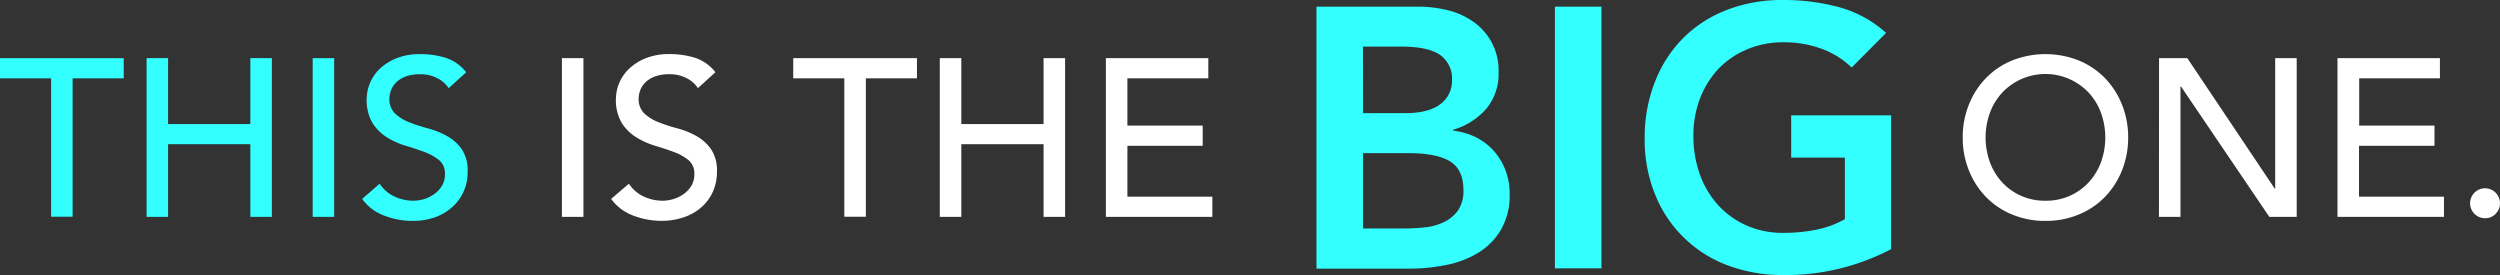
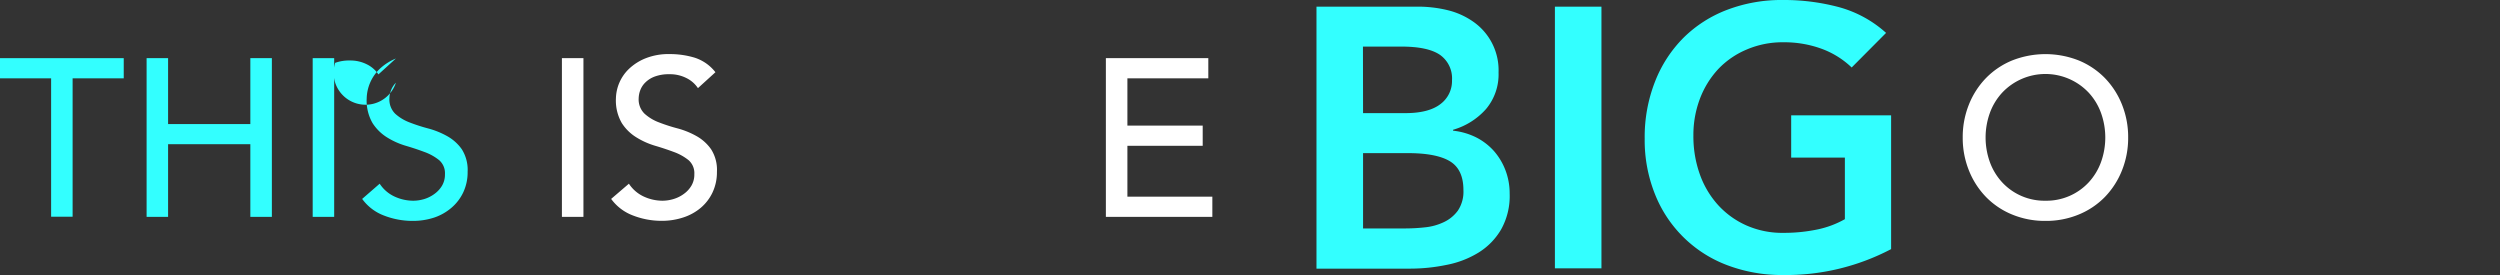
<svg xmlns="http://www.w3.org/2000/svg" viewBox="0 0 650.41 71.55">
  <rect x="0" y="0" width="650.41" height="71.55" fill="#333333" stroke="none" />
  <defs>
    <style>.cls-1{fill:#3ff;}.cls-2{fill:#fff;}</style>
  </defs>
  <g id="Layer_2" data-name="Layer 2">
    <g id="Layer_1-2" data-name="Layer 1">
      <path class="cls-1" d="M13.3,20.38H0V15.13H32.19v5.25H18.89v36H13.3Z" />
      <path class="cls-1" d="M38.14,15.13h5.59V32.27h21.4V15.13h5.6V56.42h-5.6V37.52H43.73v18.9H38.14Z" />
      <path class="cls-1" d="M81.35,15.13h5.59V56.42H81.35Z" />
-       <path class="cls-1" d="M98.78,47.79a9.21,9.21,0,0,0,3.88,3.35,11.58,11.58,0,0,0,4.87,1.08,10,10,0,0,0,2.86-.44A8.75,8.75,0,0,0,113,50.47,7.2,7.2,0,0,0,115,48.31a5.68,5.68,0,0,0,.76-3,4.47,4.47,0,0,0-1.52-3.65,13.32,13.32,0,0,0-3.76-2.1c-1.49-.56-3.13-1.11-4.9-1.63a19.67,19.67,0,0,1-4.89-2.19A12,12,0,0,1,96.91,32a11.7,11.7,0,0,1-1.51-6.38,11.05,11.05,0,0,1,3.26-7.58A13.71,13.71,0,0,1,103,15.22a16.13,16.13,0,0,1,6.38-1.14,22.41,22.41,0,0,1,6.48.93,11.22,11.22,0,0,1,5.42,3.79l-4.55,4.14a7.61,7.61,0,0,0-3-2.62,9.45,9.45,0,0,0-4.38-1,10.54,10.54,0,0,0-3.87.61A6.88,6.88,0,0,0,103,21.52a5.53,5.53,0,0,0-1.31,2.07,6.12,6.12,0,0,0-.38,2,5.19,5.19,0,0,0,1.51,4,11.82,11.82,0,0,0,3.76,2.27,44.83,44.83,0,0,0,4.9,1.58,21.42,21.42,0,0,1,4.9,2,11.48,11.48,0,0,1,3.76,3.38,10,10,0,0,1,1.52,5.87,12.28,12.28,0,0,1-1.14,5.36,12,12,0,0,1-3.06,4A13.48,13.48,0,0,1,113,56.59a17.66,17.66,0,0,1-5.6.88,20.42,20.42,0,0,1-7.52-1.4,12.4,12.4,0,0,1-5.66-4.32Z" />
+       <path class="cls-1" d="M98.78,47.79a9.21,9.21,0,0,0,3.88,3.35,11.58,11.58,0,0,0,4.87,1.08,10,10,0,0,0,2.86-.44A8.75,8.75,0,0,0,113,50.47,7.2,7.2,0,0,0,115,48.31a5.68,5.68,0,0,0,.76-3,4.47,4.47,0,0,0-1.52-3.65,13.32,13.32,0,0,0-3.76-2.1c-1.49-.56-3.13-1.11-4.9-1.63a19.67,19.67,0,0,1-4.89-2.19A12,12,0,0,1,96.91,32a11.7,11.7,0,0,1-1.51-6.38,11.05,11.05,0,0,1,3.26-7.58A13.71,13.71,0,0,1,103,15.22l-4.55,4.14a7.61,7.61,0,0,0-3-2.62,9.45,9.45,0,0,0-4.38-1,10.54,10.54,0,0,0-3.87.61A6.88,6.88,0,0,0,103,21.52a5.53,5.53,0,0,0-1.31,2.07,6.12,6.12,0,0,0-.38,2,5.19,5.19,0,0,0,1.51,4,11.82,11.82,0,0,0,3.76,2.27,44.83,44.83,0,0,0,4.9,1.58,21.42,21.42,0,0,1,4.9,2,11.48,11.48,0,0,1,3.76,3.38,10,10,0,0,1,1.52,5.87,12.28,12.28,0,0,1-1.14,5.36,12,12,0,0,1-3.06,4A13.48,13.48,0,0,1,113,56.59a17.66,17.66,0,0,1-5.6.88,20.42,20.42,0,0,1-7.52-1.4,12.4,12.4,0,0,1-5.66-4.32Z" />
      <path class="cls-2" d="M146.19,15.13h5.6V56.42h-5.6Z" />
      <path class="cls-2" d="M163.62,47.79a9.27,9.27,0,0,0,3.88,3.35,11.62,11.62,0,0,0,4.87,1.08,10,10,0,0,0,2.86-.44,8.75,8.75,0,0,0,2.65-1.31,7.07,7.07,0,0,0,2-2.16,5.68,5.68,0,0,0,.76-3,4.47,4.47,0,0,0-1.51-3.65,13.46,13.46,0,0,0-3.76-2.1c-1.5-.56-3.13-1.11-4.9-1.63a19.91,19.91,0,0,1-4.9-2.19A11.84,11.84,0,0,1,161.76,32a11.69,11.69,0,0,1-1.52-6.38,11,11,0,0,1,3.27-7.58,13.55,13.55,0,0,1,4.34-2.83,16.15,16.15,0,0,1,6.39-1.14,22.35,22.35,0,0,1,6.47.93,11.17,11.17,0,0,1,5.42,3.79l-4.55,4.14a7.61,7.61,0,0,0-3-2.62,9.41,9.41,0,0,0-4.37-1,10.56,10.56,0,0,0-3.88.61,6.88,6.88,0,0,0-2.48,1.58,5.53,5.53,0,0,0-1.31,2.07,6.38,6.38,0,0,0-.38,2,5.16,5.16,0,0,0,1.52,4,11.72,11.72,0,0,0,3.76,2.27,44.13,44.13,0,0,0,4.9,1.58,21.34,21.34,0,0,1,4.89,2A11.48,11.48,0,0,1,185,38.83a9.91,9.91,0,0,1,1.52,5.87,12.28,12.28,0,0,1-1.14,5.36,11.88,11.88,0,0,1-3.06,4,13.48,13.48,0,0,1-4.55,2.51,17.64,17.64,0,0,1-5.59.88,20.43,20.43,0,0,1-7.53-1.4A12.38,12.38,0,0,1,159,51.75Z" />
-       <path class="cls-2" d="M219.66,20.38H206.37V15.13h32.19v5.25h-13.3v36h-5.6Z" />
-       <path class="cls-2" d="M244.5,15.13h5.6V32.27h21.4V15.13h5.6V56.42h-5.6V37.52H250.1v18.9h-5.6Z" />
      <path class="cls-2" d="M287.71,15.13h26.65v5.25H293.31v12.3H312.9v5.25H293.31V51.17h22.1v5.25h-27.7Z" />
      <path class="cls-2" d="M532.15,57.47a22.25,22.25,0,0,1-8.69-1.67,20.12,20.12,0,0,1-6.79-4.57,21.13,21.13,0,0,1-4.43-6.89,22.61,22.61,0,0,1-1.61-8.57,22.61,22.61,0,0,1,1.61-8.57,21.09,21.09,0,0,1,4.43-6.88,20.29,20.29,0,0,1,6.79-4.58,23.58,23.58,0,0,1,17.38,0,20.29,20.29,0,0,1,6.79,4.58,21.09,21.09,0,0,1,4.43,6.88,22.61,22.61,0,0,1,1.61,8.57,22.61,22.61,0,0,1-1.61,8.57,21.13,21.13,0,0,1-4.43,6.89,20.12,20.12,0,0,1-6.79,4.57A22.21,22.21,0,0,1,532.15,57.47Zm0-5.25a15,15,0,0,0,11.31-4.84,15.64,15.64,0,0,0,3.15-5.22,18.92,18.92,0,0,0,0-12.77,15.64,15.64,0,0,0-3.15-5.22,15.46,15.46,0,0,0-22.62,0,15.64,15.64,0,0,0-3.15,5.22,18.92,18.92,0,0,0,0,12.77,15.64,15.64,0,0,0,3.15,5.22,15,15,0,0,0,11.31,4.84Z" />
-       <path class="cls-2" d="M561.71,15.13h7.35L591.8,49.07h.12V15.13h5.6V56.42H590.4l-23-33.94h-.12V56.42h-5.6Z" />
-       <path class="cls-2" d="M608.13,15.13h26.65v5.25h-21v12.3h19.59v5.25H613.73V51.17h22.1v5.25h-27.7Z" />
-       <path class="cls-2" d="M646.56,56.77a3.89,3.89,0,1,1,2.71-1.14A3.68,3.68,0,0,1,646.56,56.77Z" />
      <path class="cls-1" d="M342.5,1.73H369a32.44,32.44,0,0,1,7.6.91,19.61,19.61,0,0,1,6.68,3,15.38,15.38,0,0,1,6.59,13.22,14,14,0,0,1-3.27,9.52,18.16,18.16,0,0,1-8.56,5.38V34A17.69,17.69,0,0,1,384,35.72a15.77,15.77,0,0,1,4.66,3.56,16.52,16.52,0,0,1,3,5,16.87,16.87,0,0,1,1.1,6.11,17.79,17.79,0,0,1-2.21,9.28,17.38,17.38,0,0,1-5.82,6,24.75,24.75,0,0,1-8.27,3.22,46.81,46.81,0,0,1-9.47,1H342.5Zm12.12,27.7h11.06c4,0,7.06-.79,9.08-2.36a7.48,7.48,0,0,0,3-6.2,7.47,7.47,0,0,0-3.12-6.59q-3.14-2.16-10.05-2.16h-10Zm0,30h11.15a46.33,46.33,0,0,0,5-.29,14.69,14.69,0,0,0,4.86-1.35,9.52,9.52,0,0,0,3.66-3,8.84,8.84,0,0,0,1.44-5.33q0-5.38-3.51-7.5t-10.92-2.12H354.62Z" />
      <path class="cls-1" d="M404.53,1.73h12.11V69.81H404.53Z" />
      <path class="cls-1" d="M492,64.81a58.81,58.81,0,0,1-28.17,6.74A40,40,0,0,1,449.39,69a32.47,32.47,0,0,1-18.8-18.42,37.71,37.71,0,0,1-2.7-14.52,39.36,39.36,0,0,1,2.7-14.86A33.18,33.18,0,0,1,438,9.81a32.6,32.6,0,0,1,11.35-7.26A39.74,39.74,0,0,1,463.86,0a55.37,55.37,0,0,1,14.61,1.87,30.14,30.14,0,0,1,12.22,6.69l-8.95,9a22.44,22.44,0,0,0-7.93-4.91A28.18,28.18,0,0,0,464,11a23.57,23.57,0,0,0-9.56,1.88A21.84,21.84,0,0,0,447,18a23.54,23.54,0,0,0-4.76,7.74,26.58,26.58,0,0,0-1.68,9.52,29.32,29.32,0,0,0,1.68,10.1,23.64,23.64,0,0,0,4.76,8,22.1,22.1,0,0,0,7.36,5.29A23.09,23.09,0,0,0,464,60.58a42.53,42.53,0,0,0,8.71-.86,24.85,24.85,0,0,0,7.26-2.7V41H466V30H492Z" />
    </g>
  </g>
</svg>